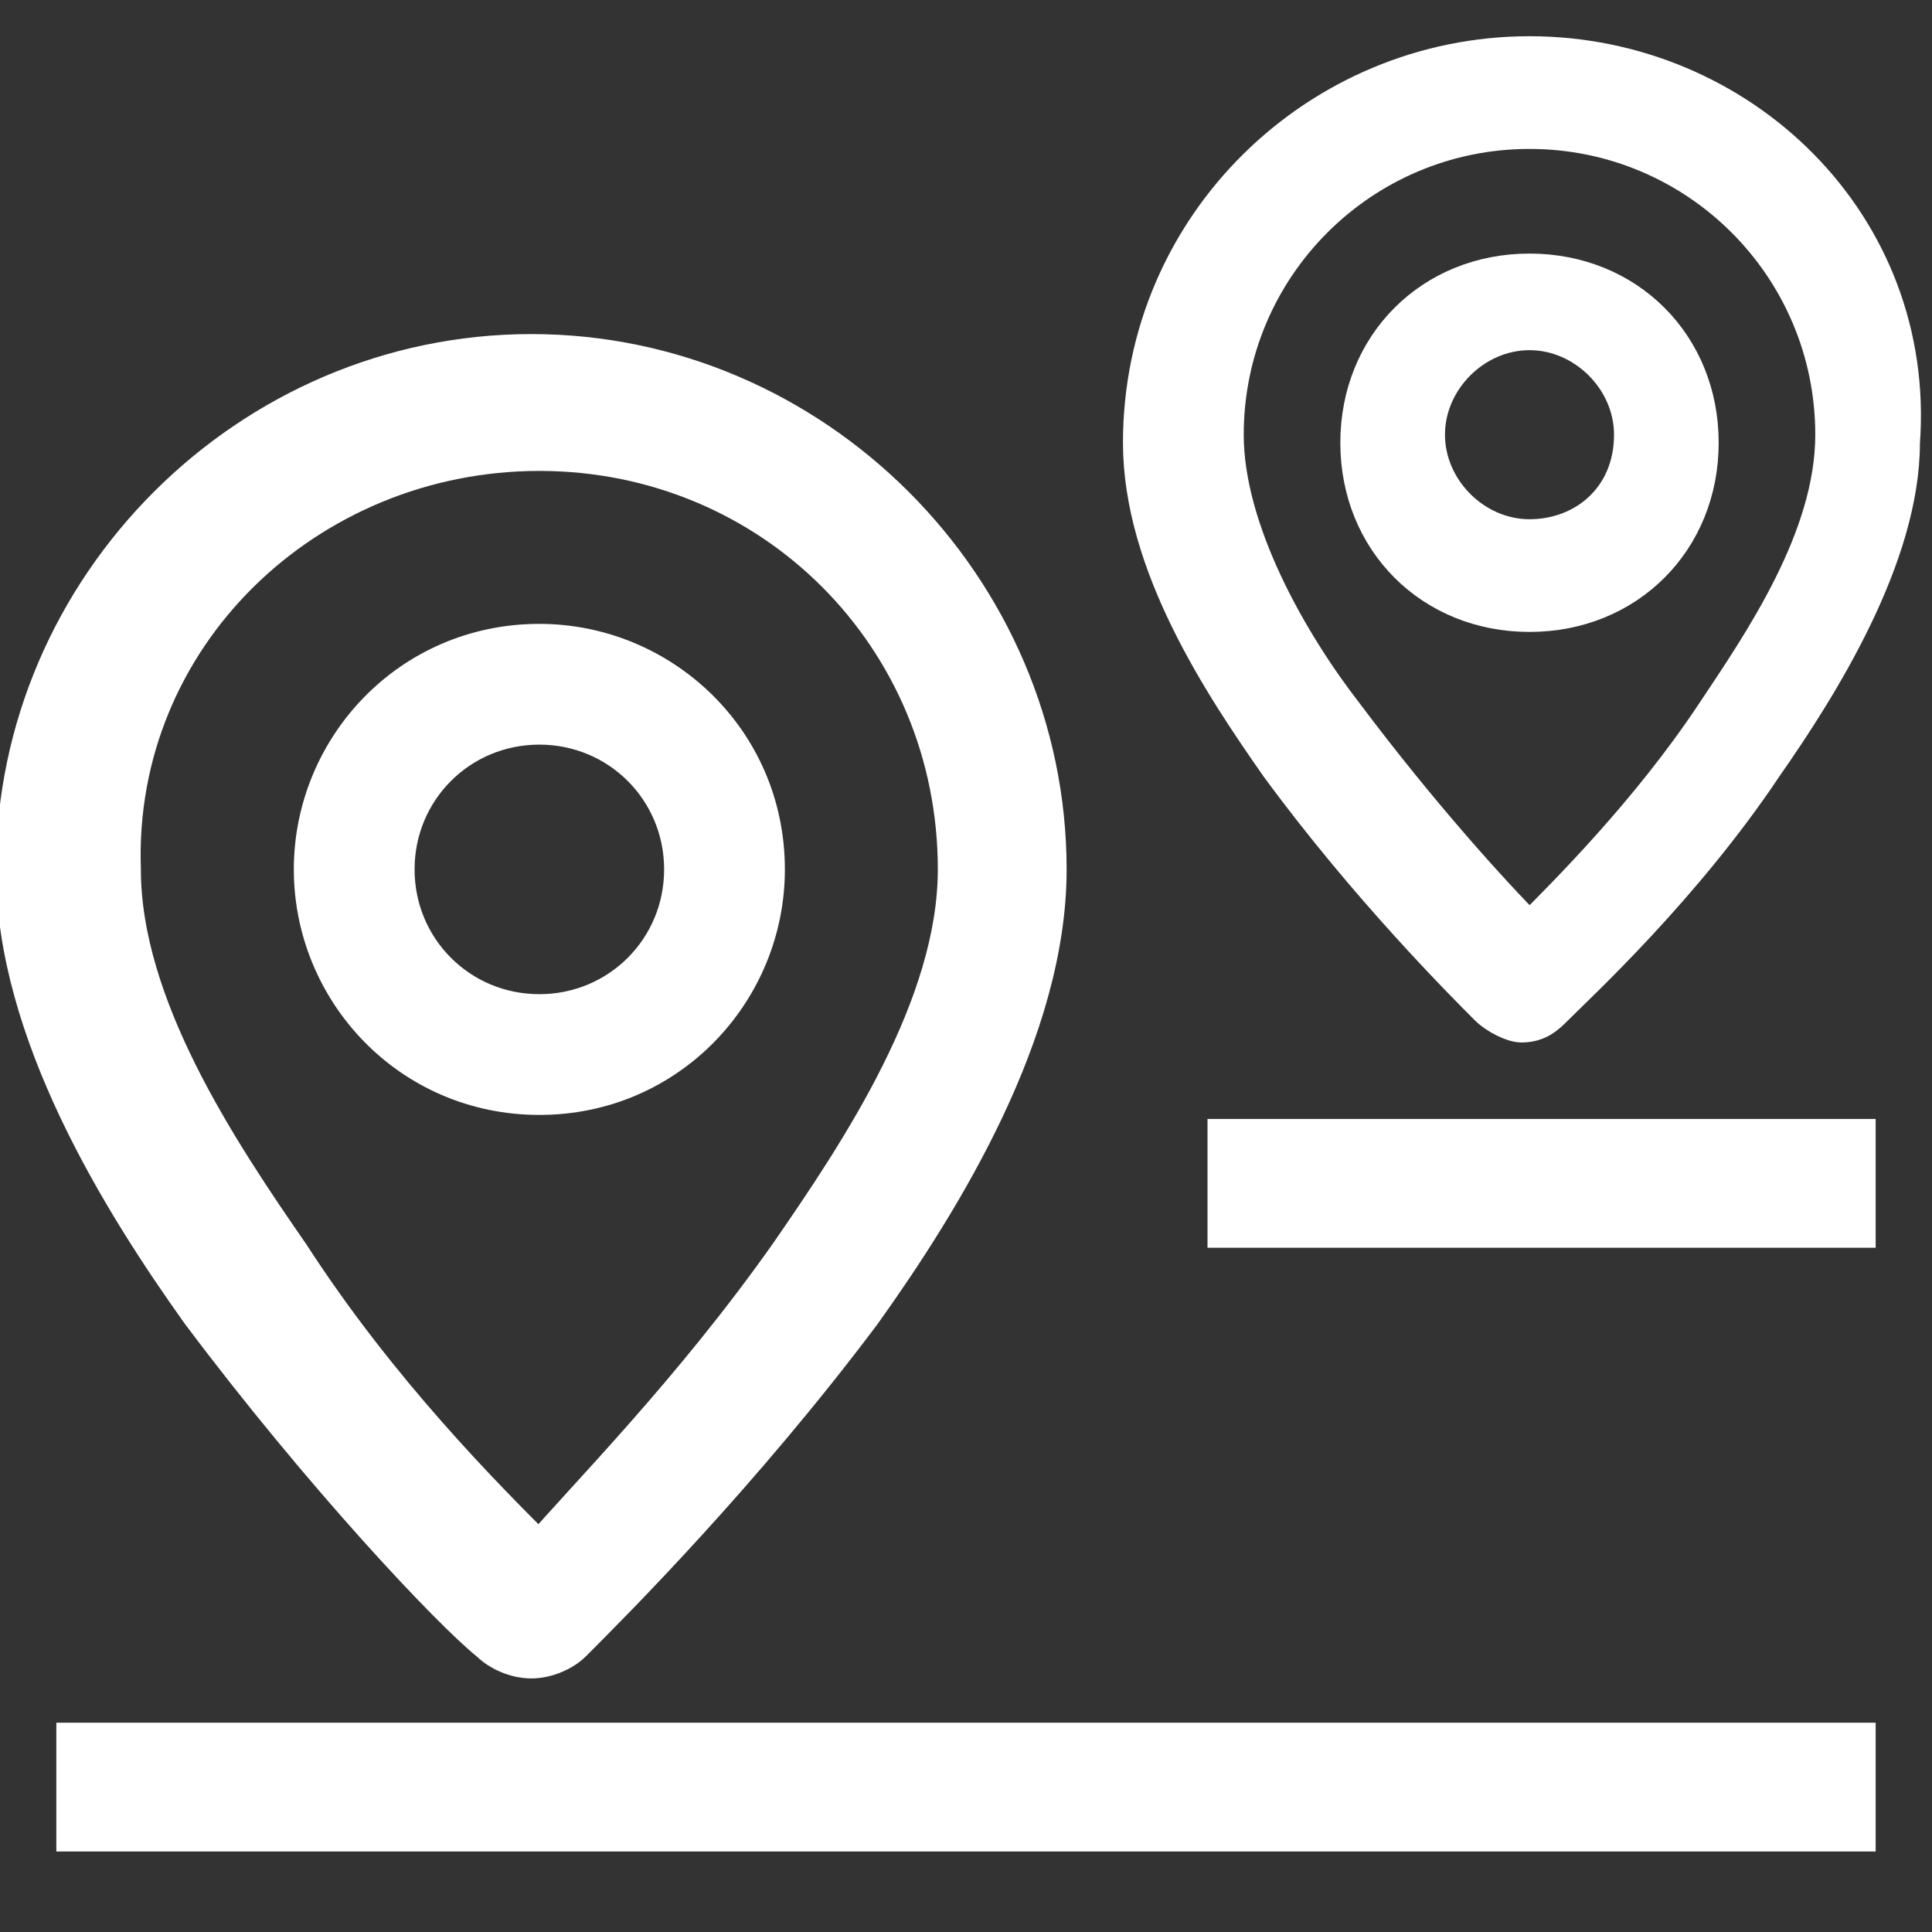
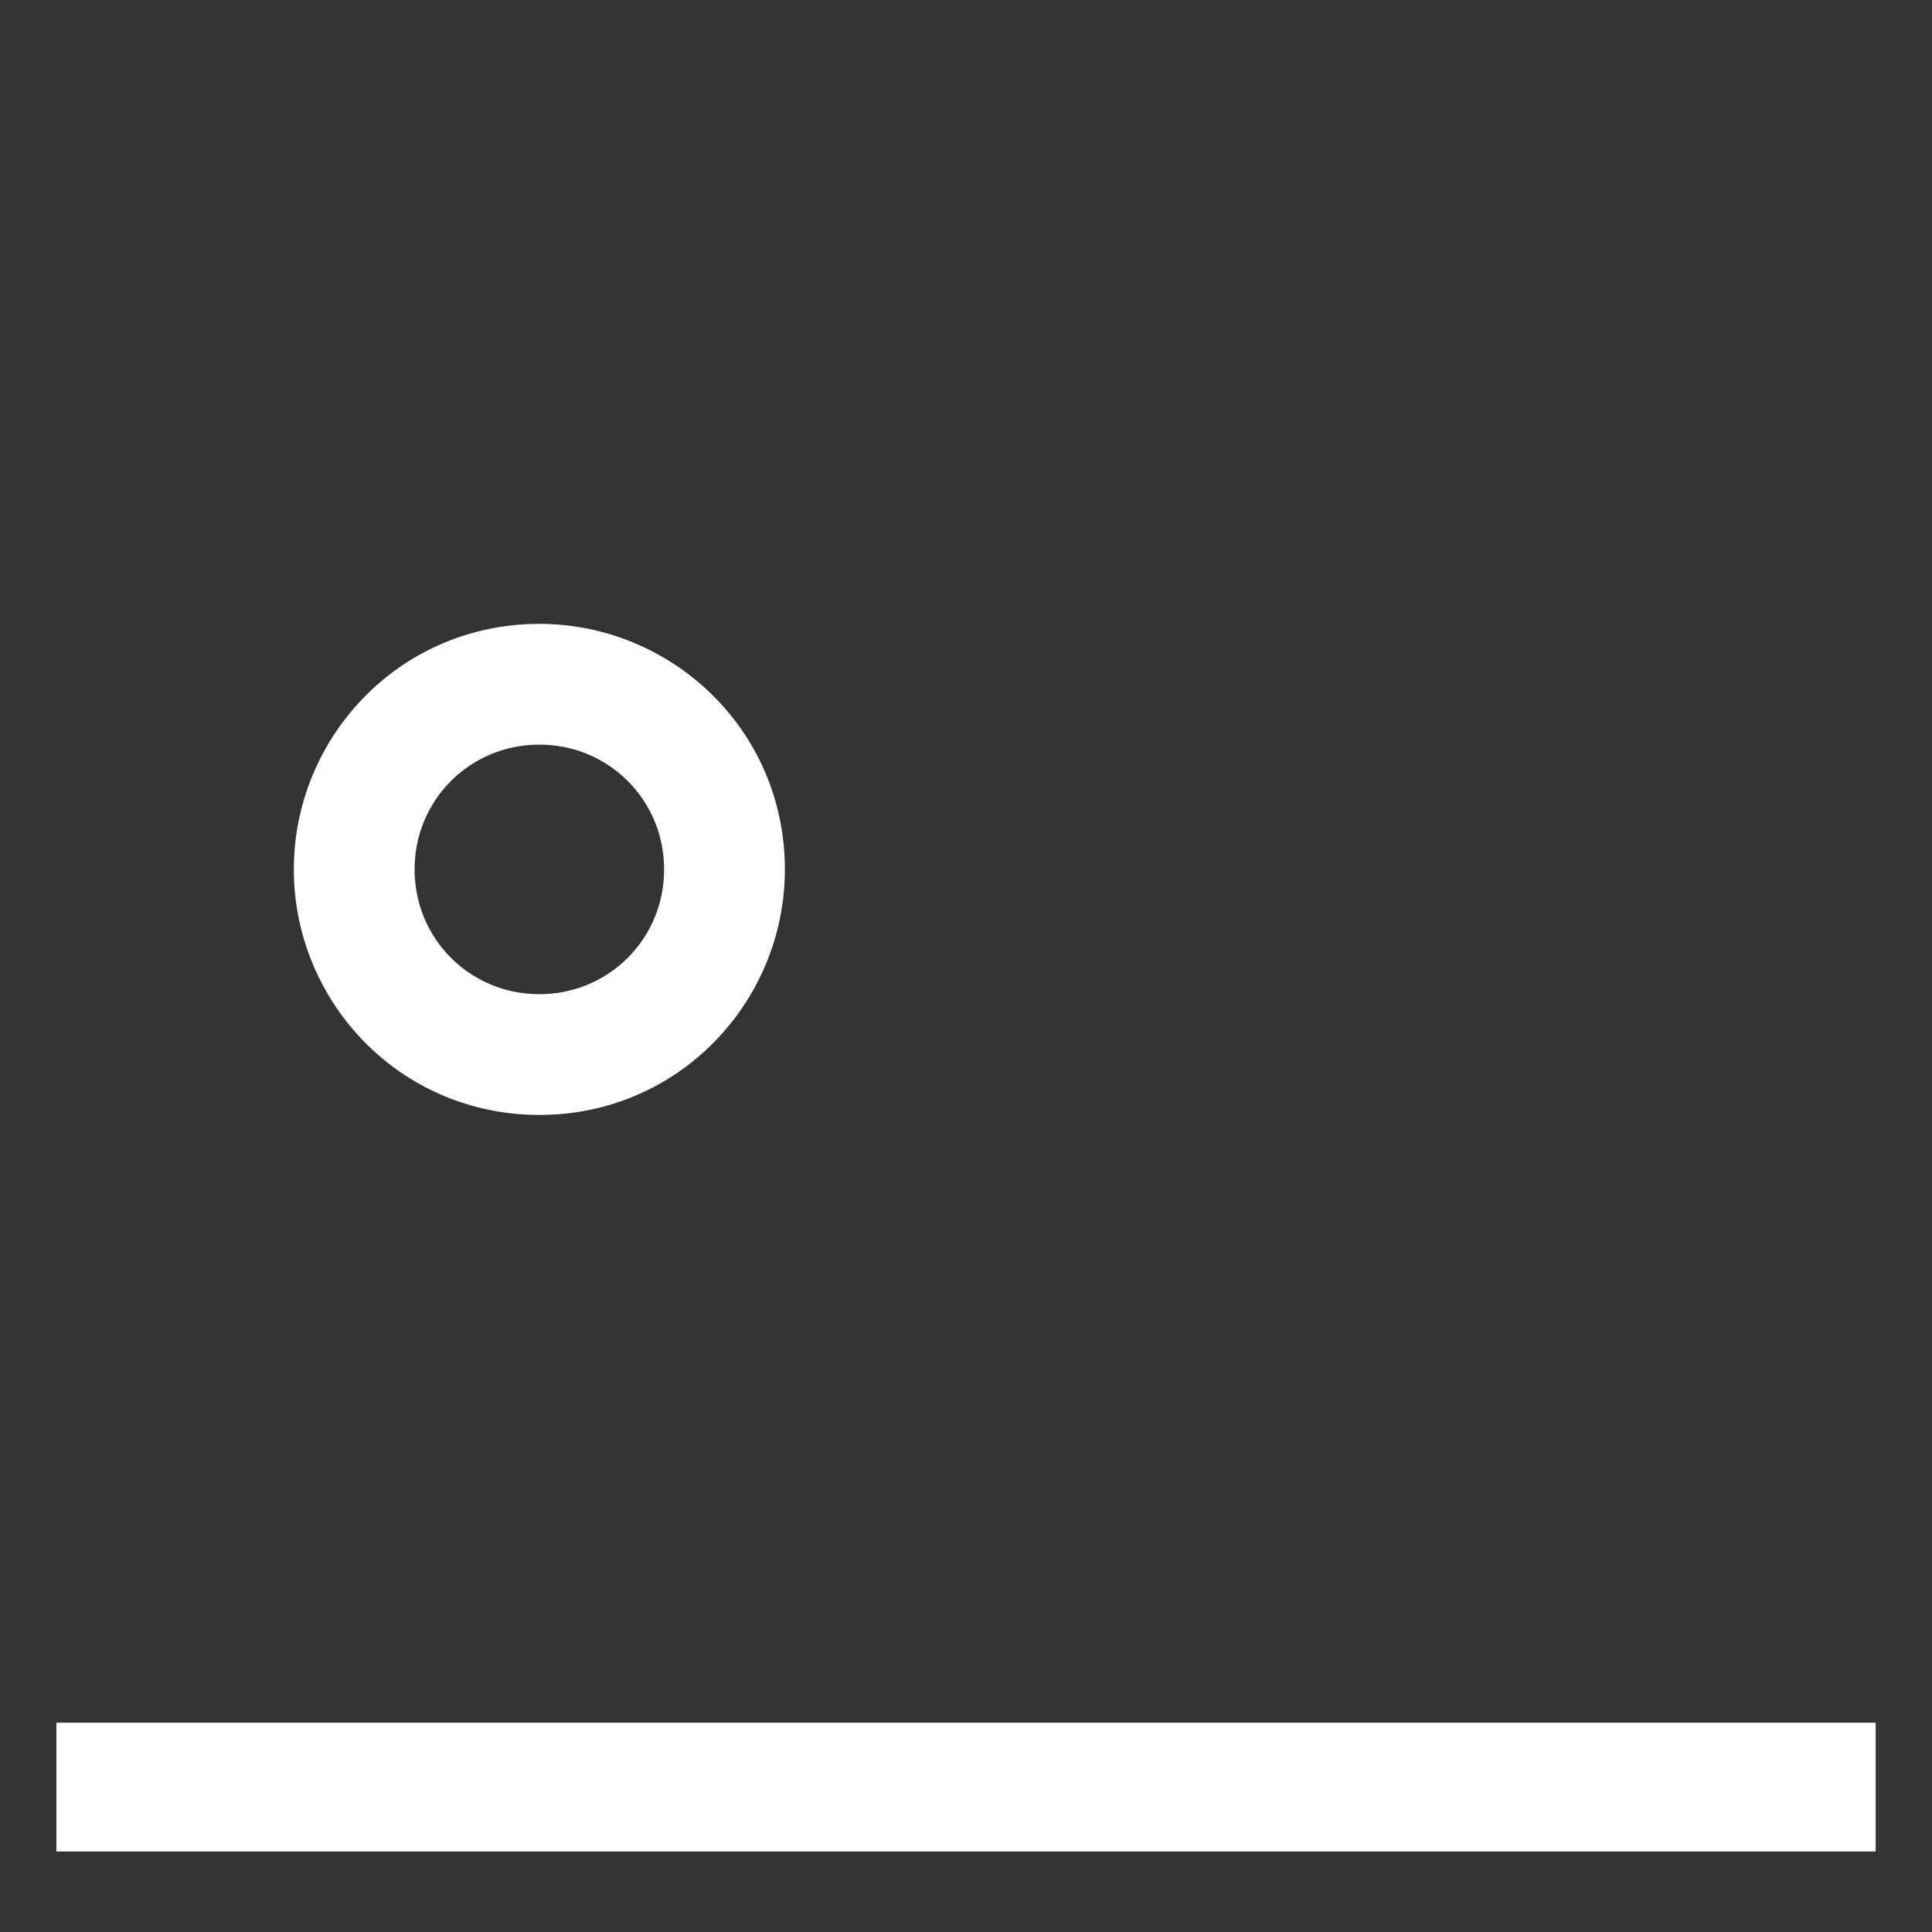
<svg xmlns="http://www.w3.org/2000/svg" version="1.1" id="Layer_1" x="0px" y="0px" viewBox="0 0 24 24" style="enable-background:new 0 0 24 24;" xml:space="preserve">
  <rect x="0" y="0" width="24" height="24" fill="#333333" stroke="none" />
  <style type="text/css">
	.st0{fill:#FFFFFF;stroke:#FFFFFF;stroke-width:0.5;stroke-miterlimit:10;}
	.st1{fill:#FFFFFF;}
</style>
  <g>
-     <path class="st0" d="M6.1,20.4c0.1,0.1,0.3,0.2,0.5,0.2c0.2,0,0.4-0.1,0.5-0.2c0.5-0.5,2.1-2.1,3.6-4.1c1-1.4,2.3-3.5,2.3-5.5   c0-3.5-2.9-6.4-6.4-6.4s-6.4,2.9-6.4,6.4c0,2,1.3,4.1,2.3,5.5C4,18.3,5.6,20,6.1,20.4z M6.7,5.6c2.9,0,5.2,2.3,5.2,5.2   c0,1.7-1.2,3.5-2.1,4.8c-1.2,1.7-2.5,3-3.1,3.7c-0.7-0.7-2-2-3.1-3.7c-0.9-1.3-2.1-3.1-2.1-4.8C1.4,7.9,3.8,5.6,6.7,5.6z" />
    <path class="st0" d="M6.7,13.6c1.6,0,2.8-1.3,2.8-2.8C9.5,9.2,8.2,8,6.7,8c-1.6,0-2.8,1.3-2.8,2.8S5.1,13.6,6.7,13.6z M6.7,9   c1,0,1.8,0.8,1.8,1.8c0,1-0.8,1.8-1.8,1.8c-1,0-1.8-0.8-1.8-1.8C4.9,9.8,5.7,9,6.7,9z" />
-     <path class="st0" d="M19,0.7c-2.6,0-4.8,2.1-4.8,4.8c0,1.5,1,3,1.7,4c1.1,1.5,2.3,2.7,2.6,3c0.1,0.1,0.3,0.2,0.4,0.2   c0.2,0,0.3-0.1,0.4-0.2c0.3-0.3,1.6-1.5,2.6-3c0.7-1,1.7-2.6,1.7-4C23.8,2.8,21.6,0.7,19,0.7z M21.3,8.9c-0.8,1.2-1.8,2.2-2.3,2.7   c-0.5-0.5-1.4-1.5-2.3-2.7c-0.7-0.9-1.5-2.3-1.5-3.5c0-2.1,1.7-3.8,3.8-3.8c2.1,0,3.8,1.7,3.8,3.8C22.8,6.7,21.9,8,21.3,8.9z" />
-     <path class="st0" d="M19,3.4c-1.2,0-2.1,0.9-2.1,2.1c0,1.2,0.9,2.1,2.1,2.1c1.2,0,2.1-0.9,2.1-2.1C21.1,4.3,20.2,3.4,19,3.4z    M19,6.7c-0.7,0-1.3-0.6-1.3-1.3c0-0.7,0.6-1.3,1.3-1.3s1.3,0.6,1.3,1.3C20.3,6.2,19.7,6.7,19,6.7z" />
  </g>
  <rect x="0.7" y="21.4" class="st1" width="22.6" height="1.6" />
-   <rect x="15" y="13.9" class="st1" width="8.3" height="1.6" />
</svg>